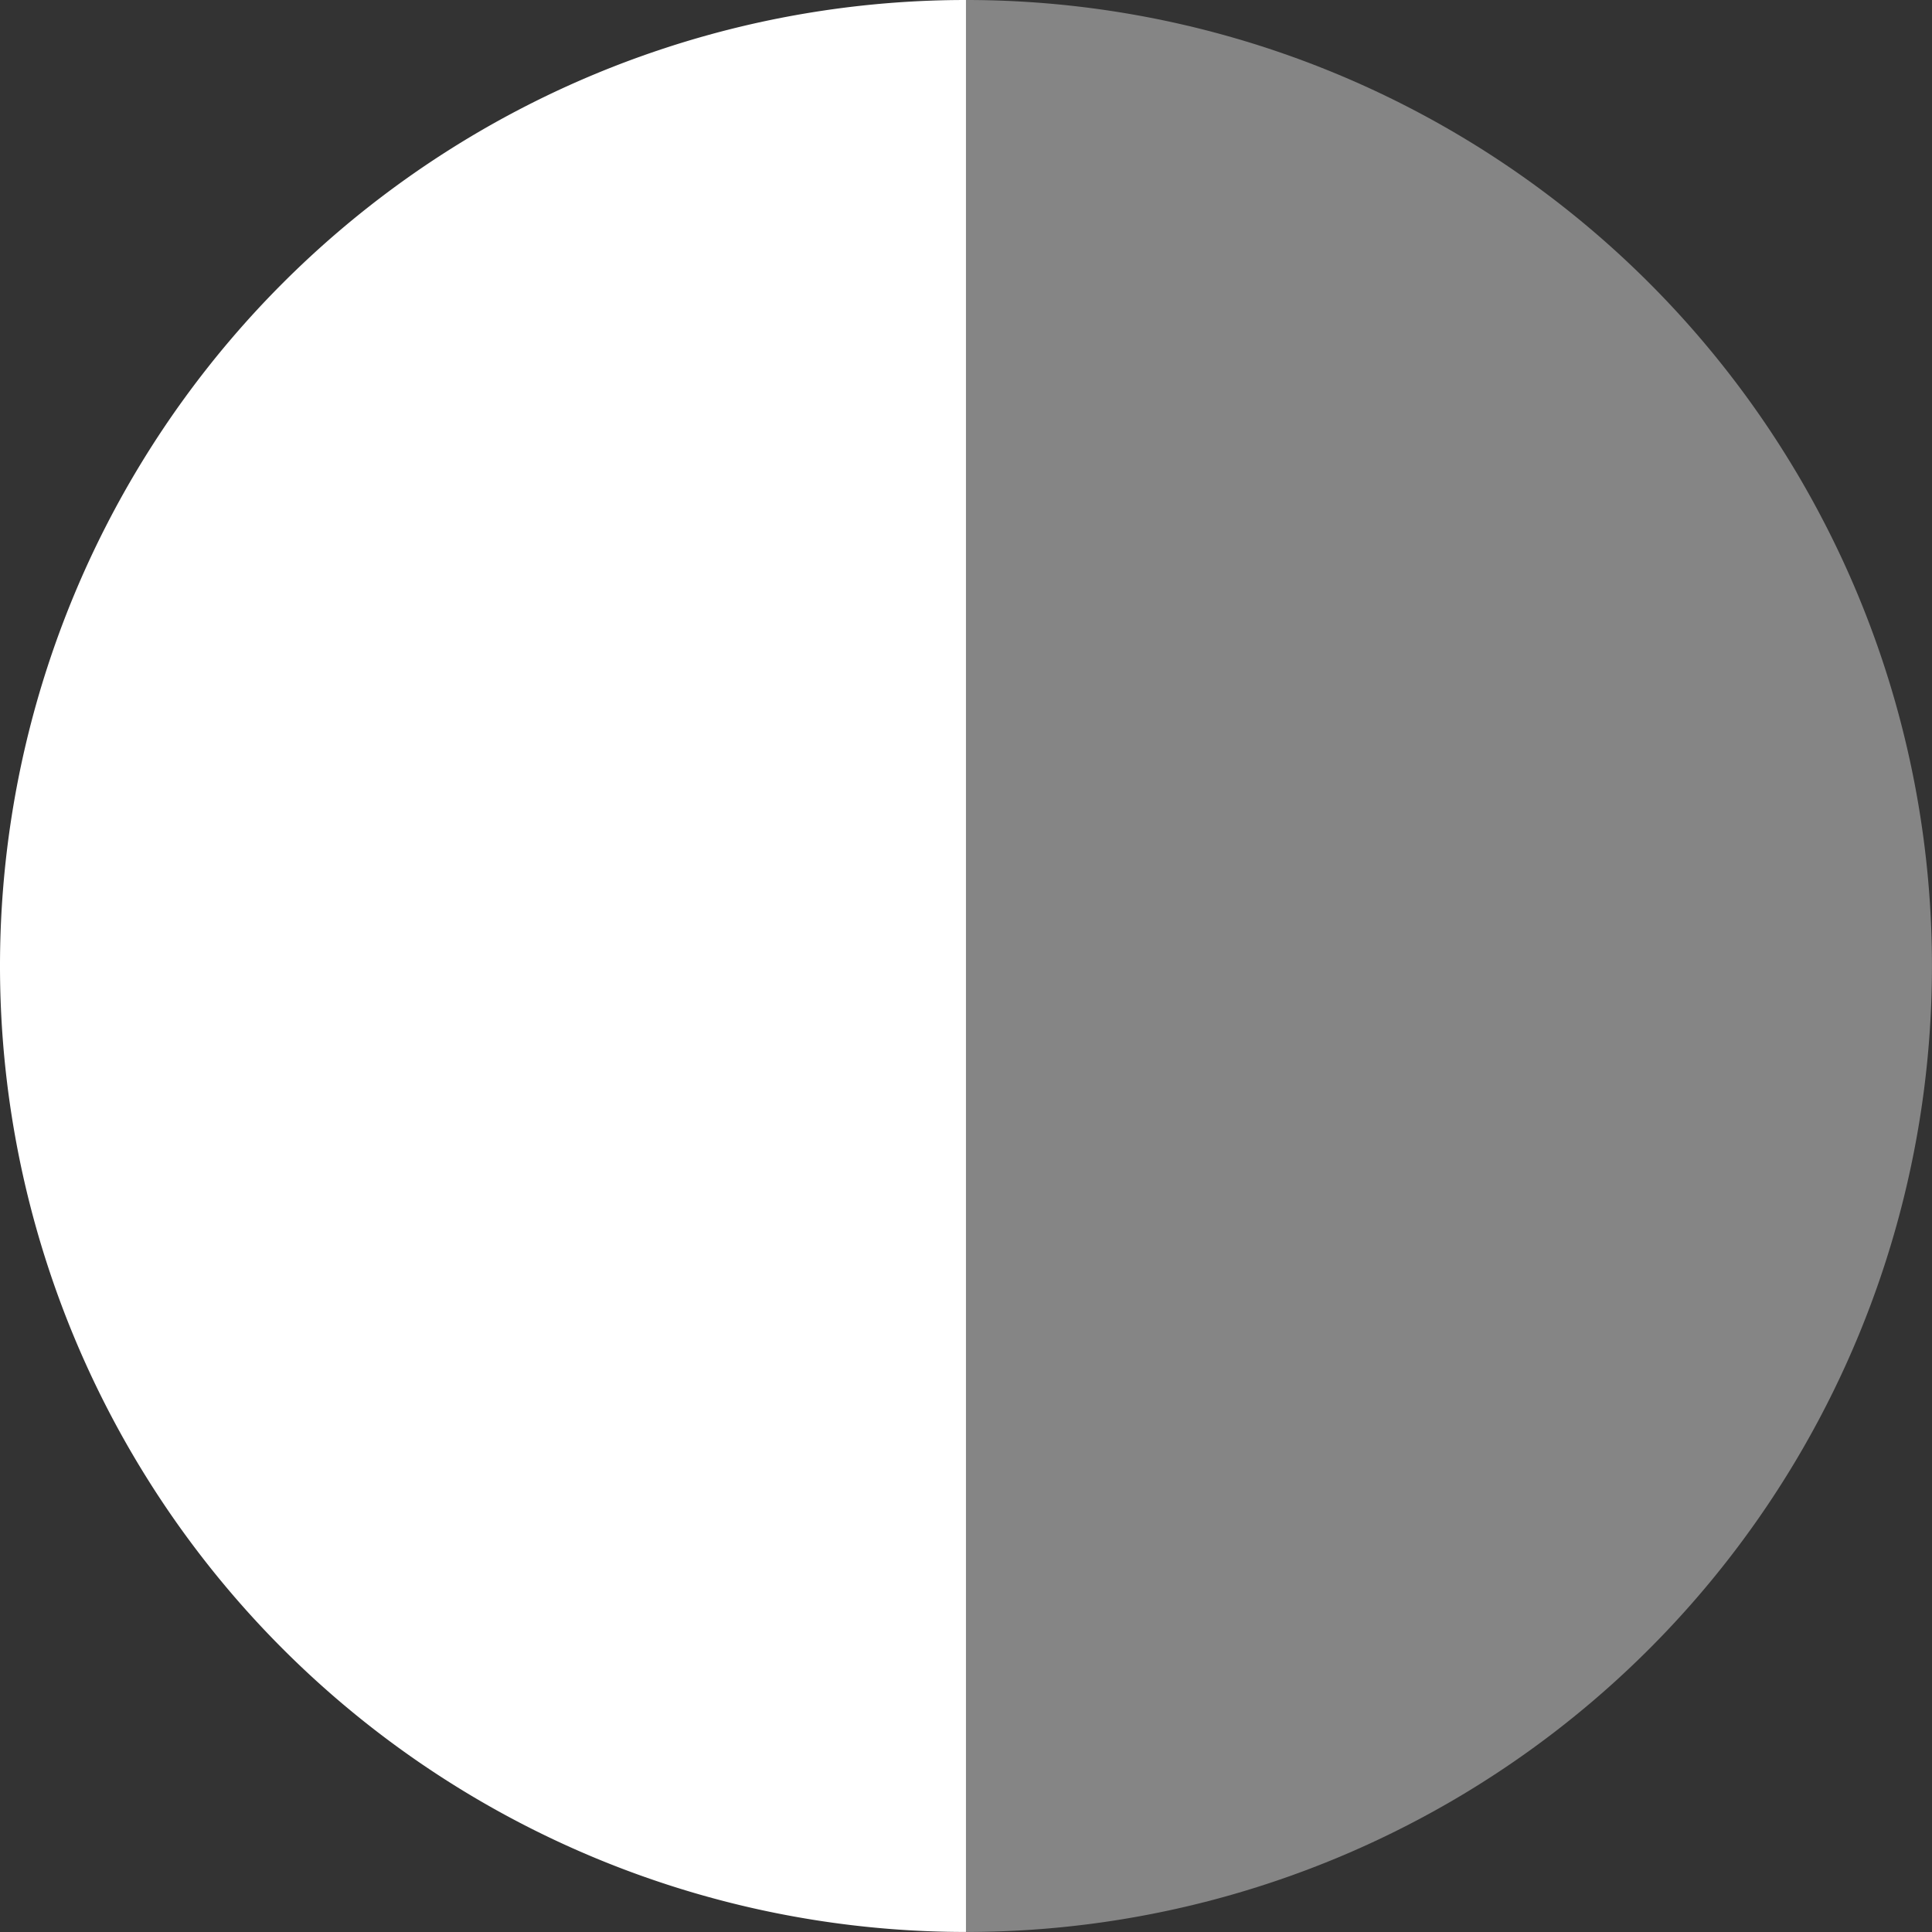
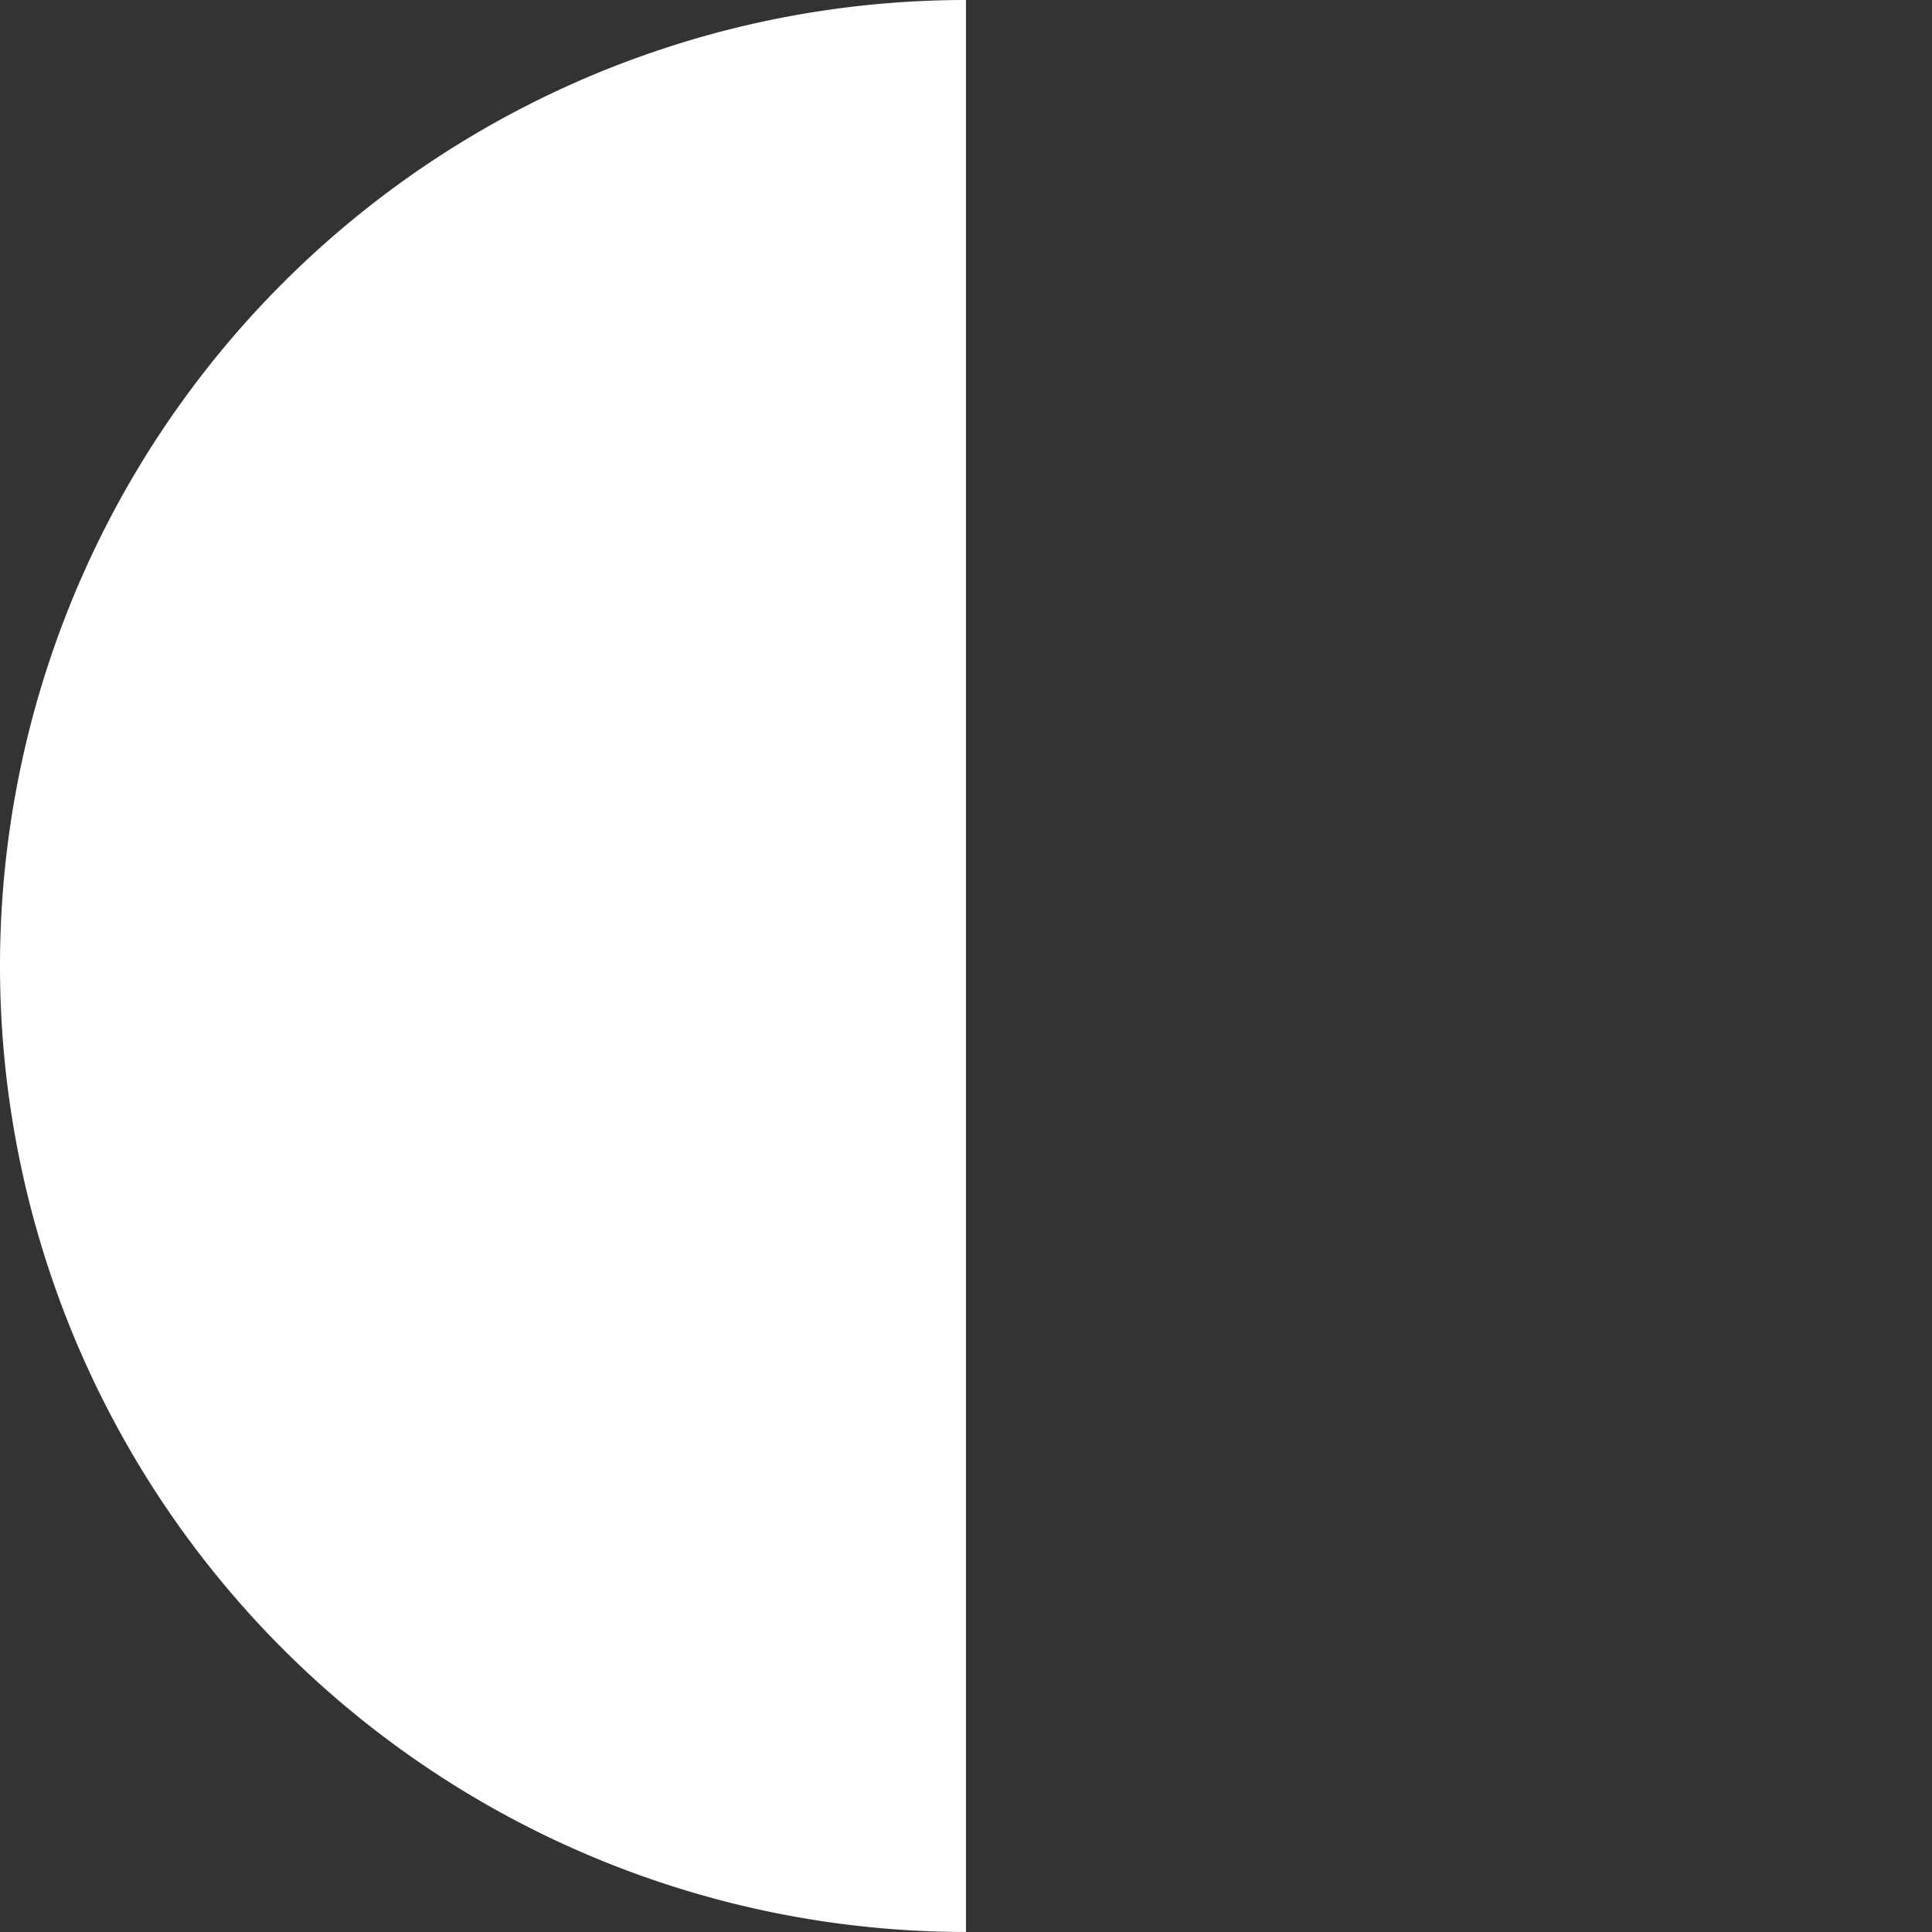
<svg xmlns="http://www.w3.org/2000/svg" width="47.301" height="47.301" viewBox="0 0 47.301 47.301">
  <rect x="0" y="0" width="47.301" height="47.301" fill="#333333" stroke="none" />
  <defs>
    <style>.a,.b{fill:#fff}.a{opacity:.4}</style>
  </defs>
-   <path d="M279.65,31.65A23.646,23.646,0,0,1,256,55.3V8A23.646,23.646,0,0,1,279.65,31.65Z" class="a" transform="translate(-232.35 -8)" />
  <path d="M31.65,8V55.3a23.65,23.65,0,0,1,0-47.3Z" class="b" transform="translate(-8 -8)" />
</svg>